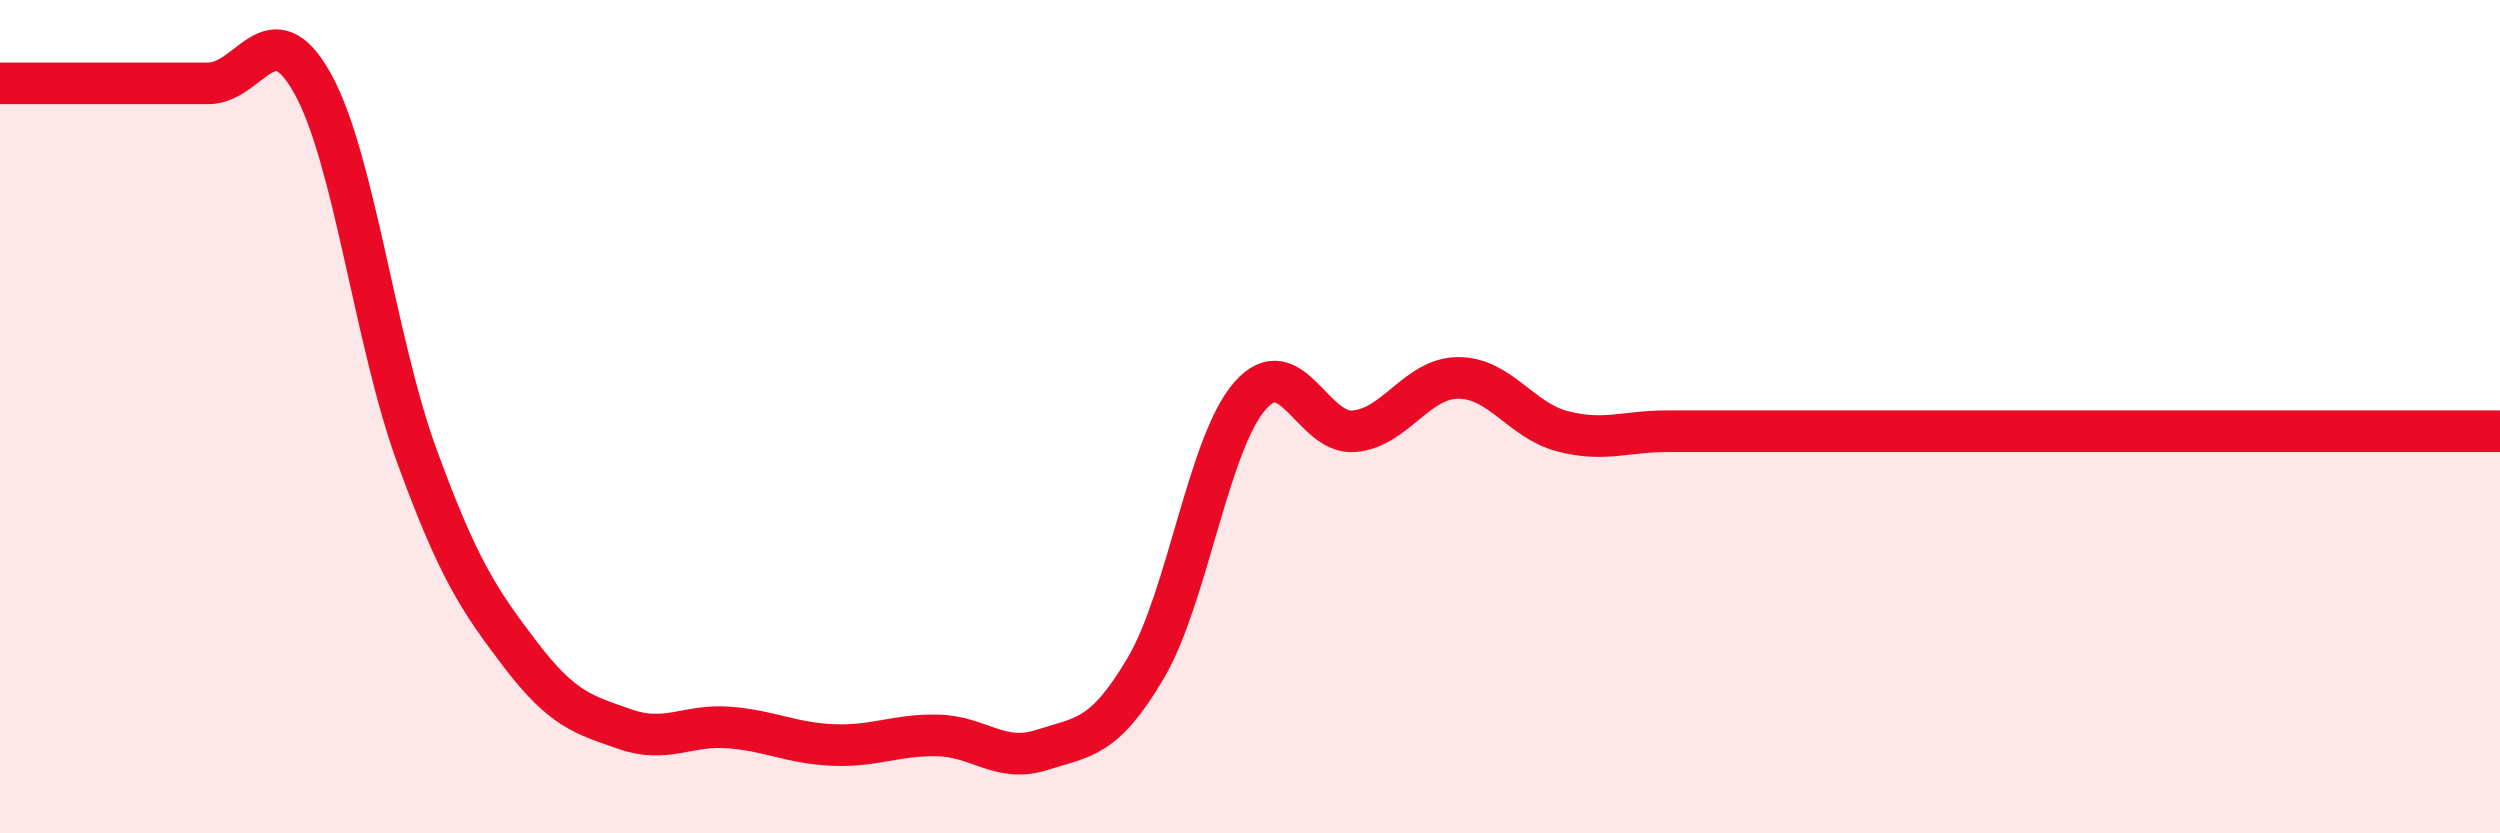
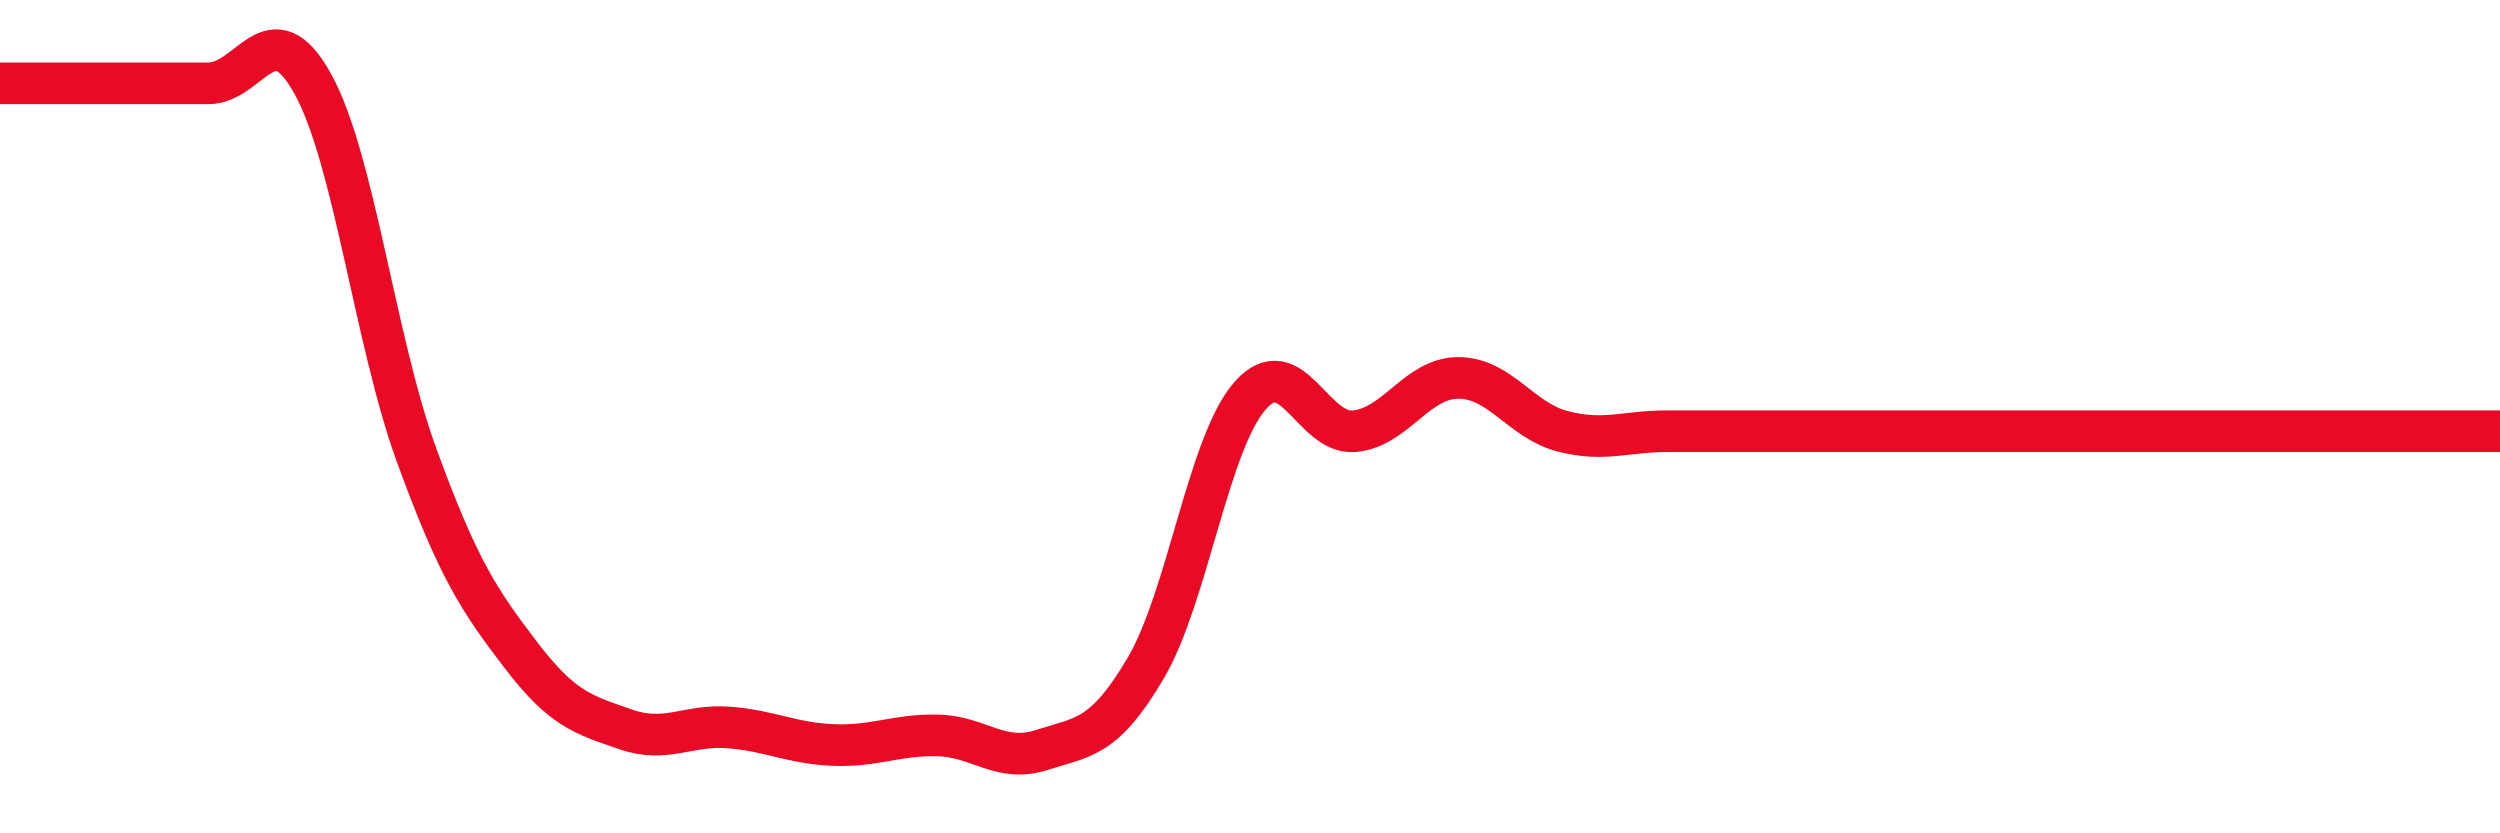
<svg xmlns="http://www.w3.org/2000/svg" width="60" height="20" viewBox="0 0 60 20">
-   <path d="M 0,2 C 0.5,2 1.5,2 2.5,2 C 3.5,2 4,2 5,2 C 6,2 6.5,0.21 7.5,2 C 8.5,3.79 9,8.19 10,10.93 C 11,13.67 11.5,14.41 12.5,15.72 C 13.5,17.03 14,17.15 15,17.5 C 16,17.85 16.5,17.38 17.5,17.46 C 18.5,17.54 19,17.84 20,17.88 C 21,17.92 21.5,17.63 22.5,17.65 C 23.5,17.67 24,18.32 25,18 C 26,17.68 26.5,17.73 27.5,16.03 C 28.5,14.33 29,10.64 30,9.5 C 31,8.36 31.5,10.44 32.5,10.35 C 33.5,10.26 34,9.07 35,9.07 C 36,9.07 36.5,10.09 37.5,10.35 C 38.5,10.61 39,10.35 40,10.35 C 41,10.35 41.5,10.35 42.5,10.35 C 43.5,10.35 44,10.35 45,10.35 C 46,10.35 46.5,10.35 47.5,10.35 C 48.5,10.35 49,10.35 50,10.35 C 51,10.35 51.5,10.35 52.5,10.35 C 53.5,10.35 54,10.35 55,10.35 C 56,10.35 56.5,10.35 57.5,10.35 C 58.5,10.35 59.5,10.35 60,10.35L60 20L0 20Z" fill="#EB0A25" opacity="0.1" stroke-linecap="round" stroke-linejoin="round" />
  <path d="M 0,2 C 0.5,2 1.5,2 2.5,2 C 3.5,2 4,2 5,2 C 6,2 6.5,0.21 7.5,2 C 8.5,3.79 9,8.19 10,10.93 C 11,13.67 11.5,14.41 12.5,15.72 C 13.5,17.03 14,17.15 15,17.5 C 16,17.85 16.5,17.38 17.5,17.46 C 18.5,17.54 19,17.84 20,17.88 C 21,17.92 21.5,17.63 22.5,17.65 C 23.5,17.67 24,18.32 25,18 C 26,17.68 26.5,17.73 27.5,16.03 C 28.5,14.33 29,10.64 30,9.5 C 31,8.36 31.5,10.44 32.5,10.35 C 33.5,10.26 34,9.07 35,9.07 C 36,9.07 36.5,10.09 37.5,10.35 C 38.5,10.61 39,10.35 40,10.35 C 41,10.35 41.5,10.35 42.5,10.35 C 43.5,10.35 44,10.35 45,10.35 C 46,10.35 46.5,10.35 47.5,10.35 C 48.5,10.35 49,10.35 50,10.35 C 51,10.35 51.5,10.35 52.5,10.35 C 53.5,10.35 54,10.35 55,10.35 C 56,10.35 56.5,10.35 57.5,10.35 C 58.5,10.35 59.5,10.35 60,10.35" stroke="#EB0A25" stroke-width="1" fill="none" stroke-linecap="round" stroke-linejoin="round" />
</svg>